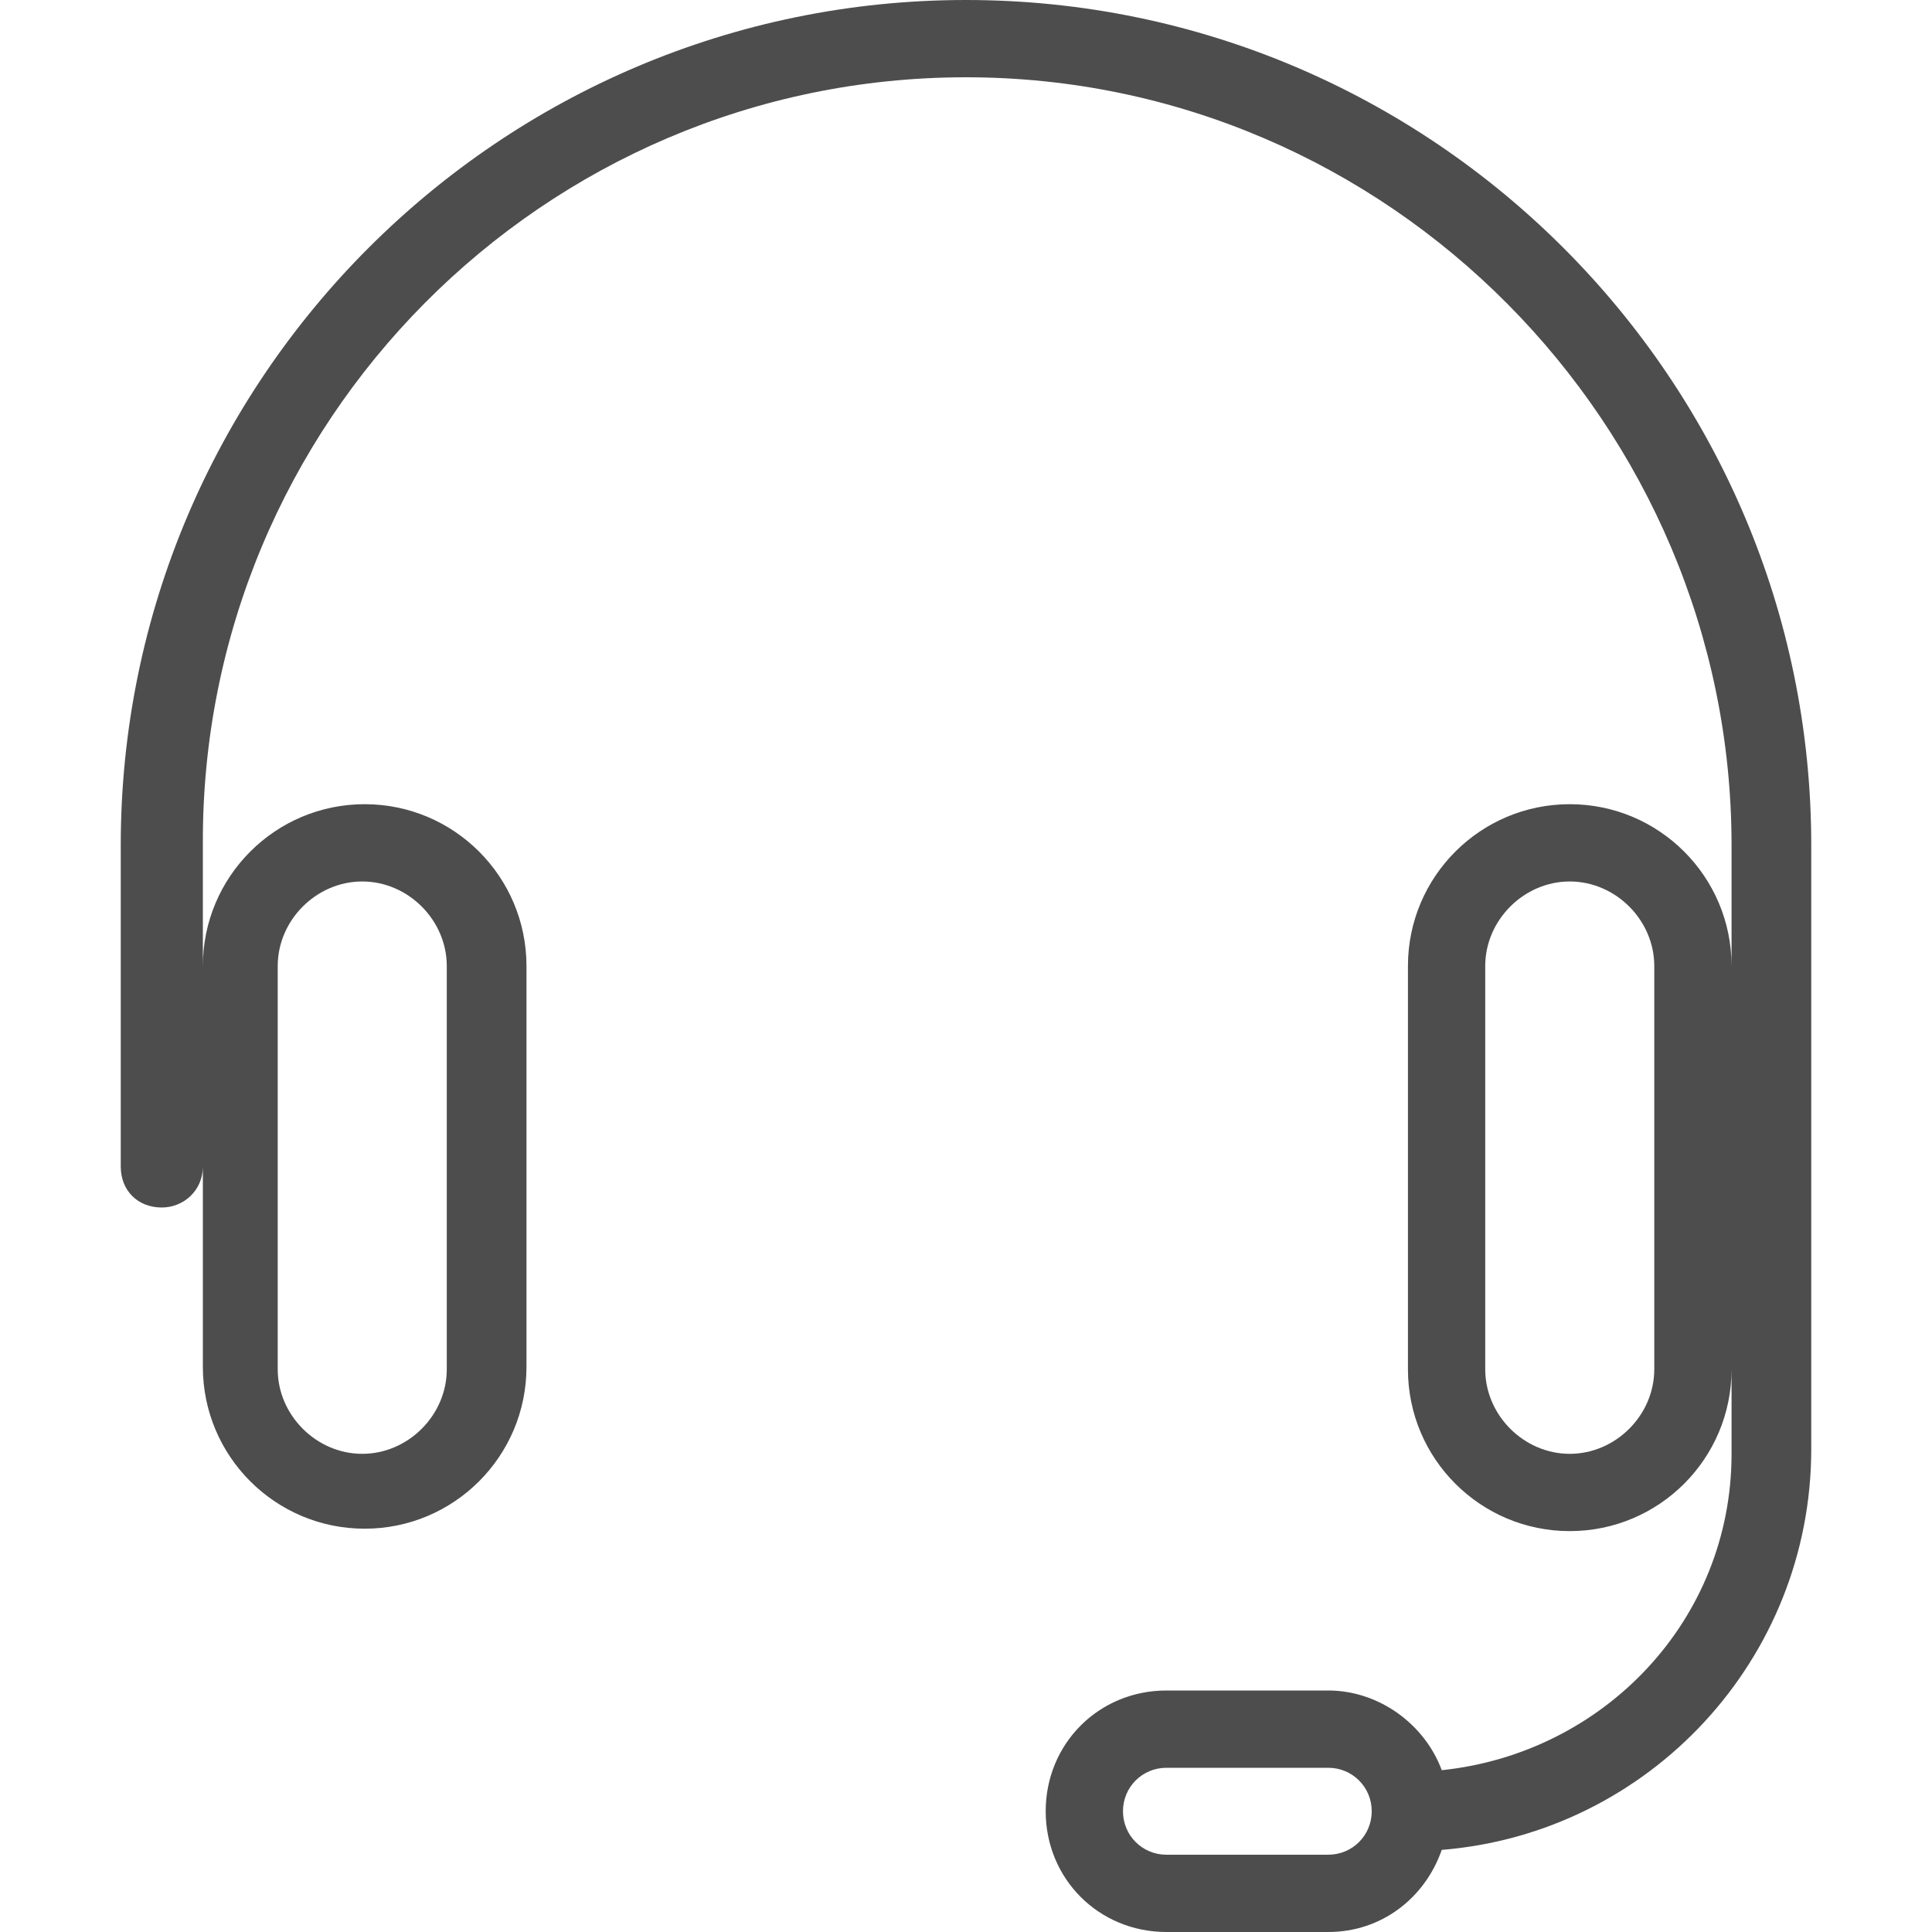
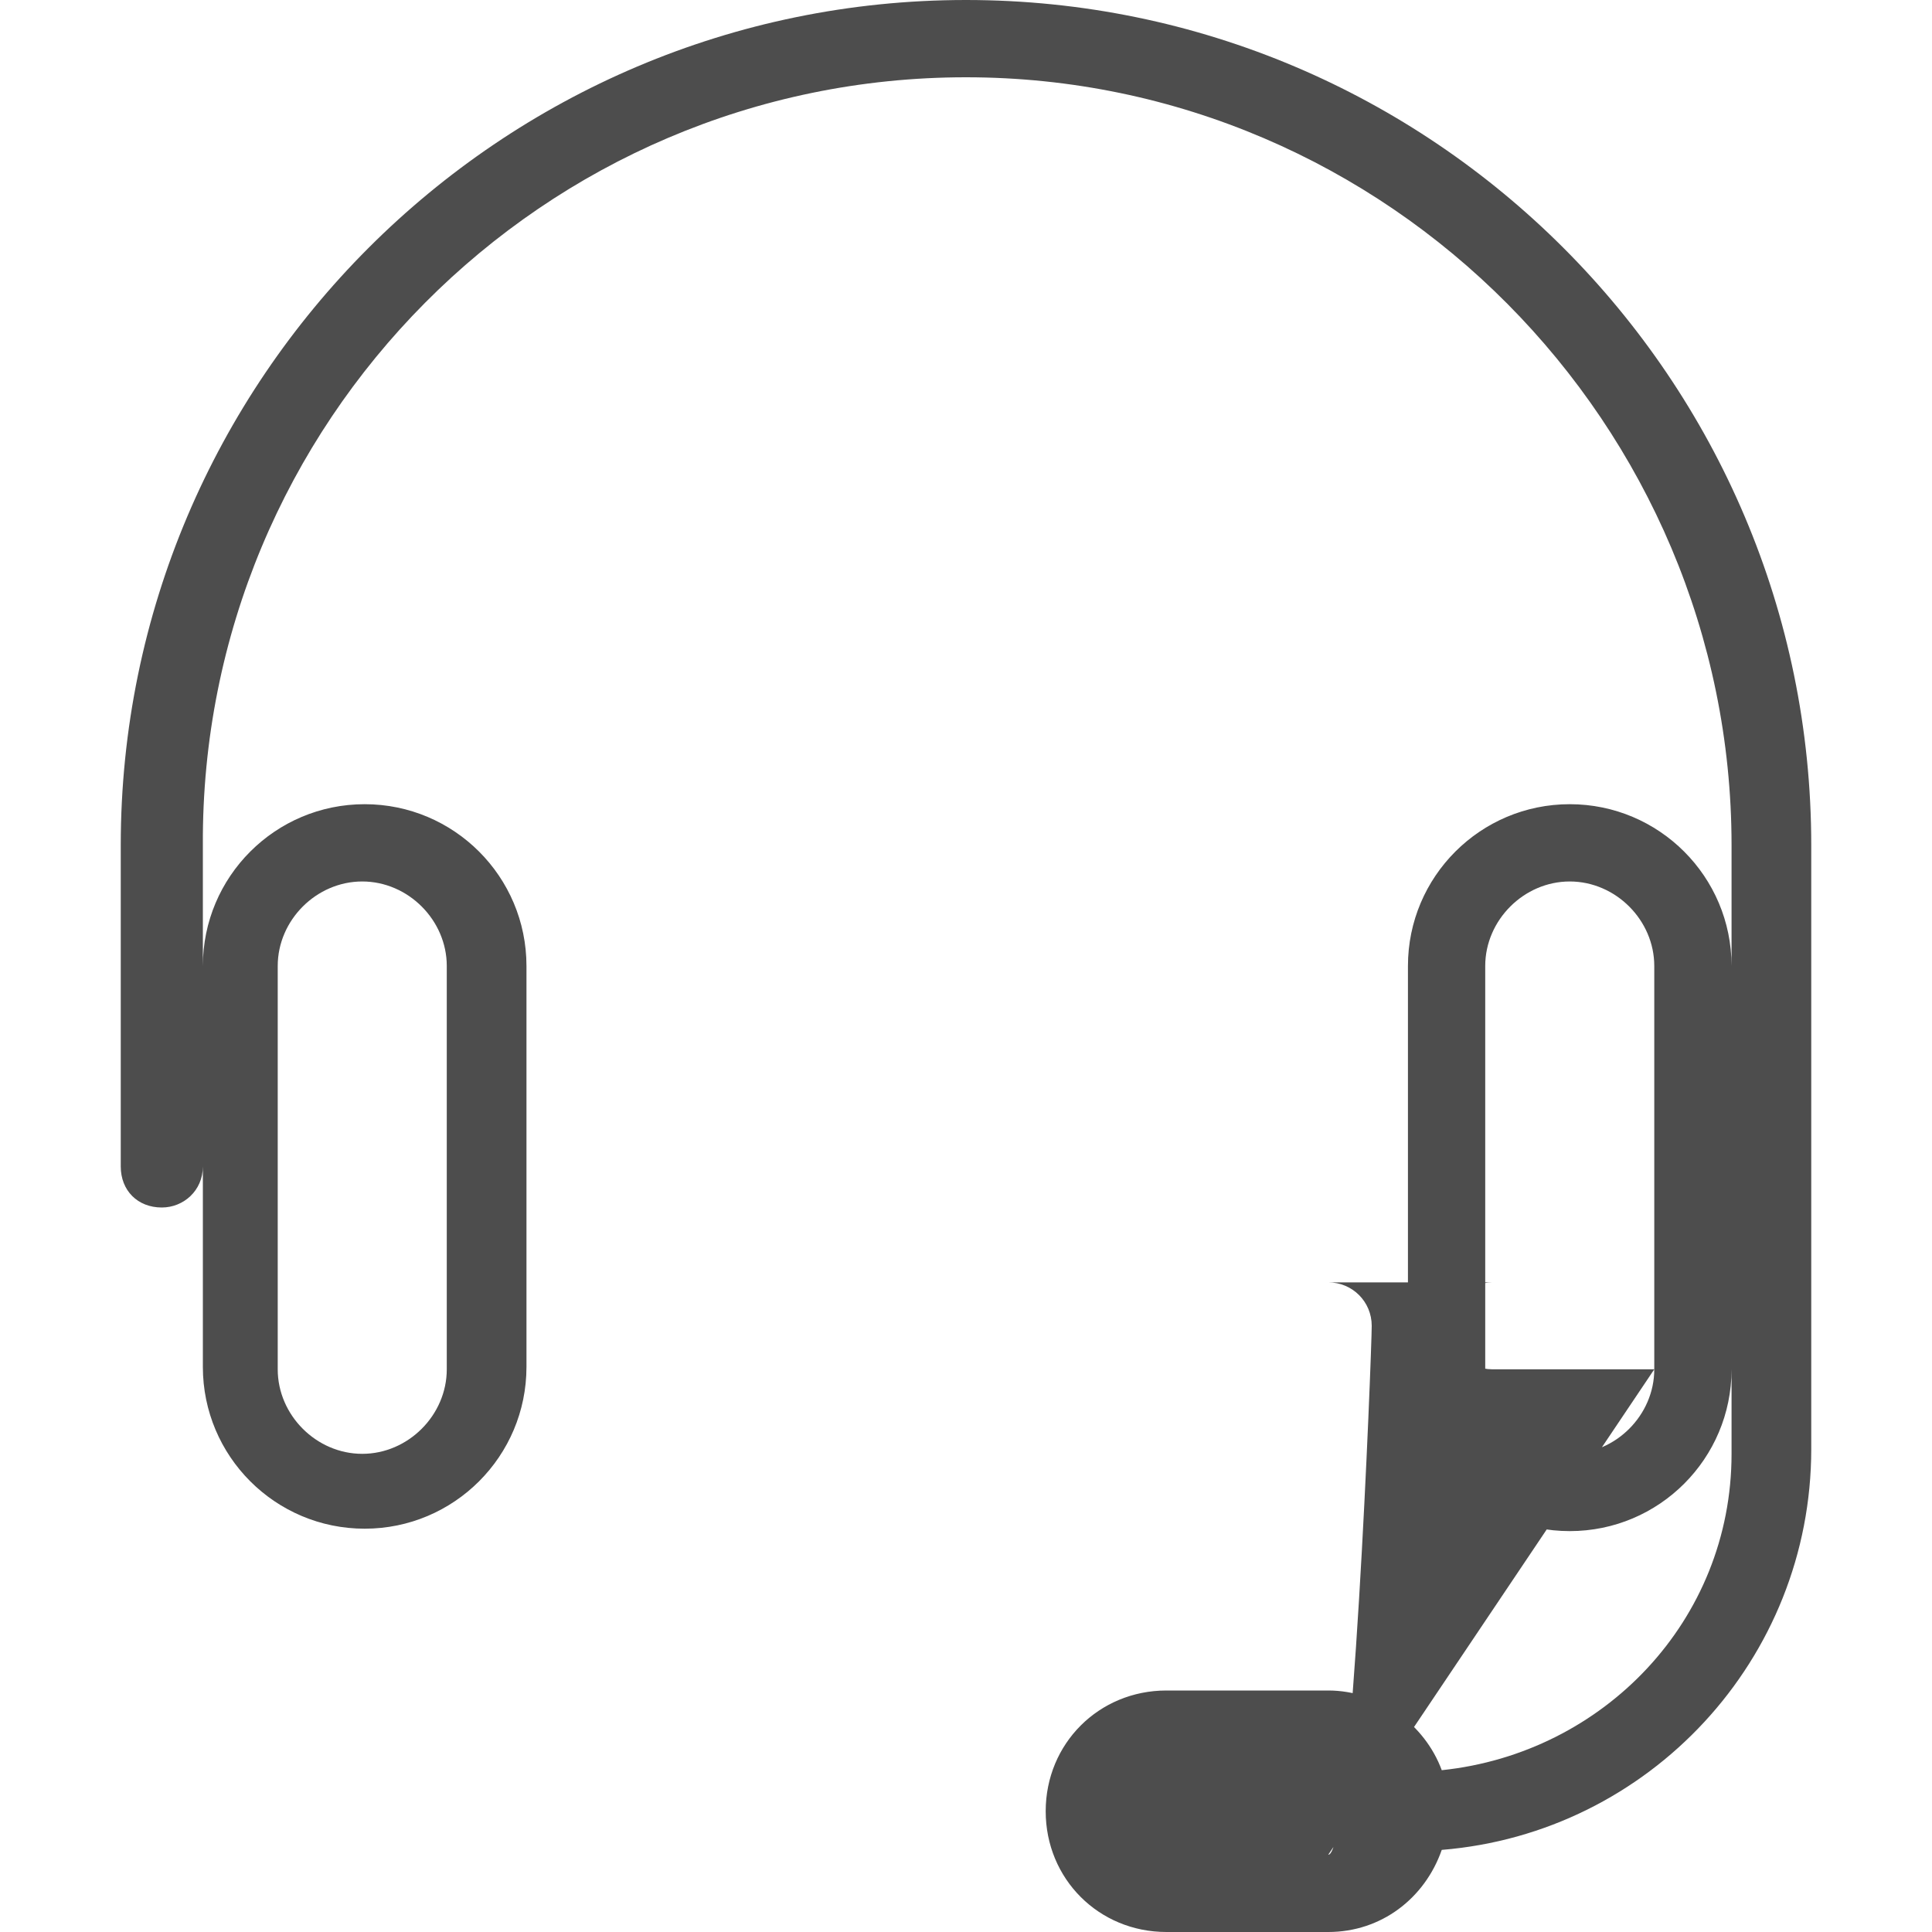
<svg xmlns="http://www.w3.org/2000/svg" version="1.1" id="圖層_1" x="0px" y="0px" width="80px" height="80px" viewBox="0 0 80 80" style="enable-background:new 0 0 80 80;" xml:space="preserve">
  <style type="text/css">
	.st0{fill:#4D4D4D;}
</style>
-   <path class="st0" d="M40,0C20.7,0,5,15.7,5,35v13.3C5,49.3,5.7,50,6.7,50c0.9,0,1.7-0.7,1.7-1.7v8.3c0,3.7,3,6.7,6.7,6.7  c3.7,0,6.7-3,6.7-6.7V40c0-3.7-3-6.7-6.7-6.7c-3.7,0-6.7,3-6.7,6.7v-5C8.3,17.5,22.5,3.2,40,3.2c17.5,0,31.7,14.4,31.7,31.8v5  c0-3.7-3-6.7-6.7-6.7c-3.7,0-6.7,3-6.7,6.7v16.7c0,3.7,3,6.7,6.7,6.7c3.7,0,6.7-3,6.7-6.7v3.5c0,6.9-5.3,12.4-12,13.1  C59,71.4,57.1,70,55,70h-6.7c-2.8,0-5,2.2-5,5s2.2,5,5,5H55c2.2,0,4-1.4,4.7-3.4C68.3,75.9,75,68.7,75,60V35C75,15.7,59.3,0,40,0z   M11.5,40c0-1.9,1.6-3.5,3.5-3.5c1.9,0,3.5,1.6,3.5,3.5v16.7c0,1.9-1.6,3.5-3.5,3.5c-1.9,0-3.5-1.6-3.5-3.5V40z M68.5,56.7  c0,1.9-1.6,3.5-3.5,3.5c-1.9,0-3.5-1.6-3.5-3.5V40c0-1.9,1.6-3.5,3.5-3.5c1.9,0,3.5,1.6,3.5,3.5V56.7z M55,76.8h-6.7  c-1,0-1.8-0.8-1.8-1.8s0.8-1.8,1.8-1.8H55c1,0,1.8,0.8,1.8,1.8S56,76.8,55,76.8z" />
+   <path class="st0" d="M40,0C20.7,0,5,15.7,5,35v13.3C5,49.3,5.7,50,6.7,50c0.9,0,1.7-0.7,1.7-1.7v8.3c0,3.7,3,6.7,6.7,6.7  c3.7,0,6.7-3,6.7-6.7V40c0-3.7-3-6.7-6.7-6.7c-3.7,0-6.7,3-6.7,6.7v-5C8.3,17.5,22.5,3.2,40,3.2c17.5,0,31.7,14.4,31.7,31.8v5  c0-3.7-3-6.7-6.7-6.7c-3.7,0-6.7,3-6.7,6.7v16.7c0,3.7,3,6.7,6.7,6.7c3.7,0,6.7-3,6.7-6.7v3.5c0,6.9-5.3,12.4-12,13.1  C59,71.4,57.1,70,55,70h-6.7c-2.8,0-5,2.2-5,5s2.2,5,5,5H55c2.2,0,4-1.4,4.7-3.4C68.3,75.9,75,68.7,75,60V35C75,15.7,59.3,0,40,0z   M11.5,40c0-1.9,1.6-3.5,3.5-3.5c1.9,0,3.5,1.6,3.5,3.5v16.7c0,1.9-1.6,3.5-3.5,3.5c-1.9,0-3.5-1.6-3.5-3.5V40z M68.5,56.7  c0,1.9-1.6,3.5-3.5,3.5c-1.9,0-3.5-1.6-3.5-3.5V40c0-1.9,1.6-3.5,3.5-3.5c1.9,0,3.5,1.6,3.5,3.5V56.7z h-6.7  c-1,0-1.8-0.8-1.8-1.8s0.8-1.8,1.8-1.8H55c1,0,1.8,0.8,1.8,1.8S56,76.8,55,76.8z" />
</svg>